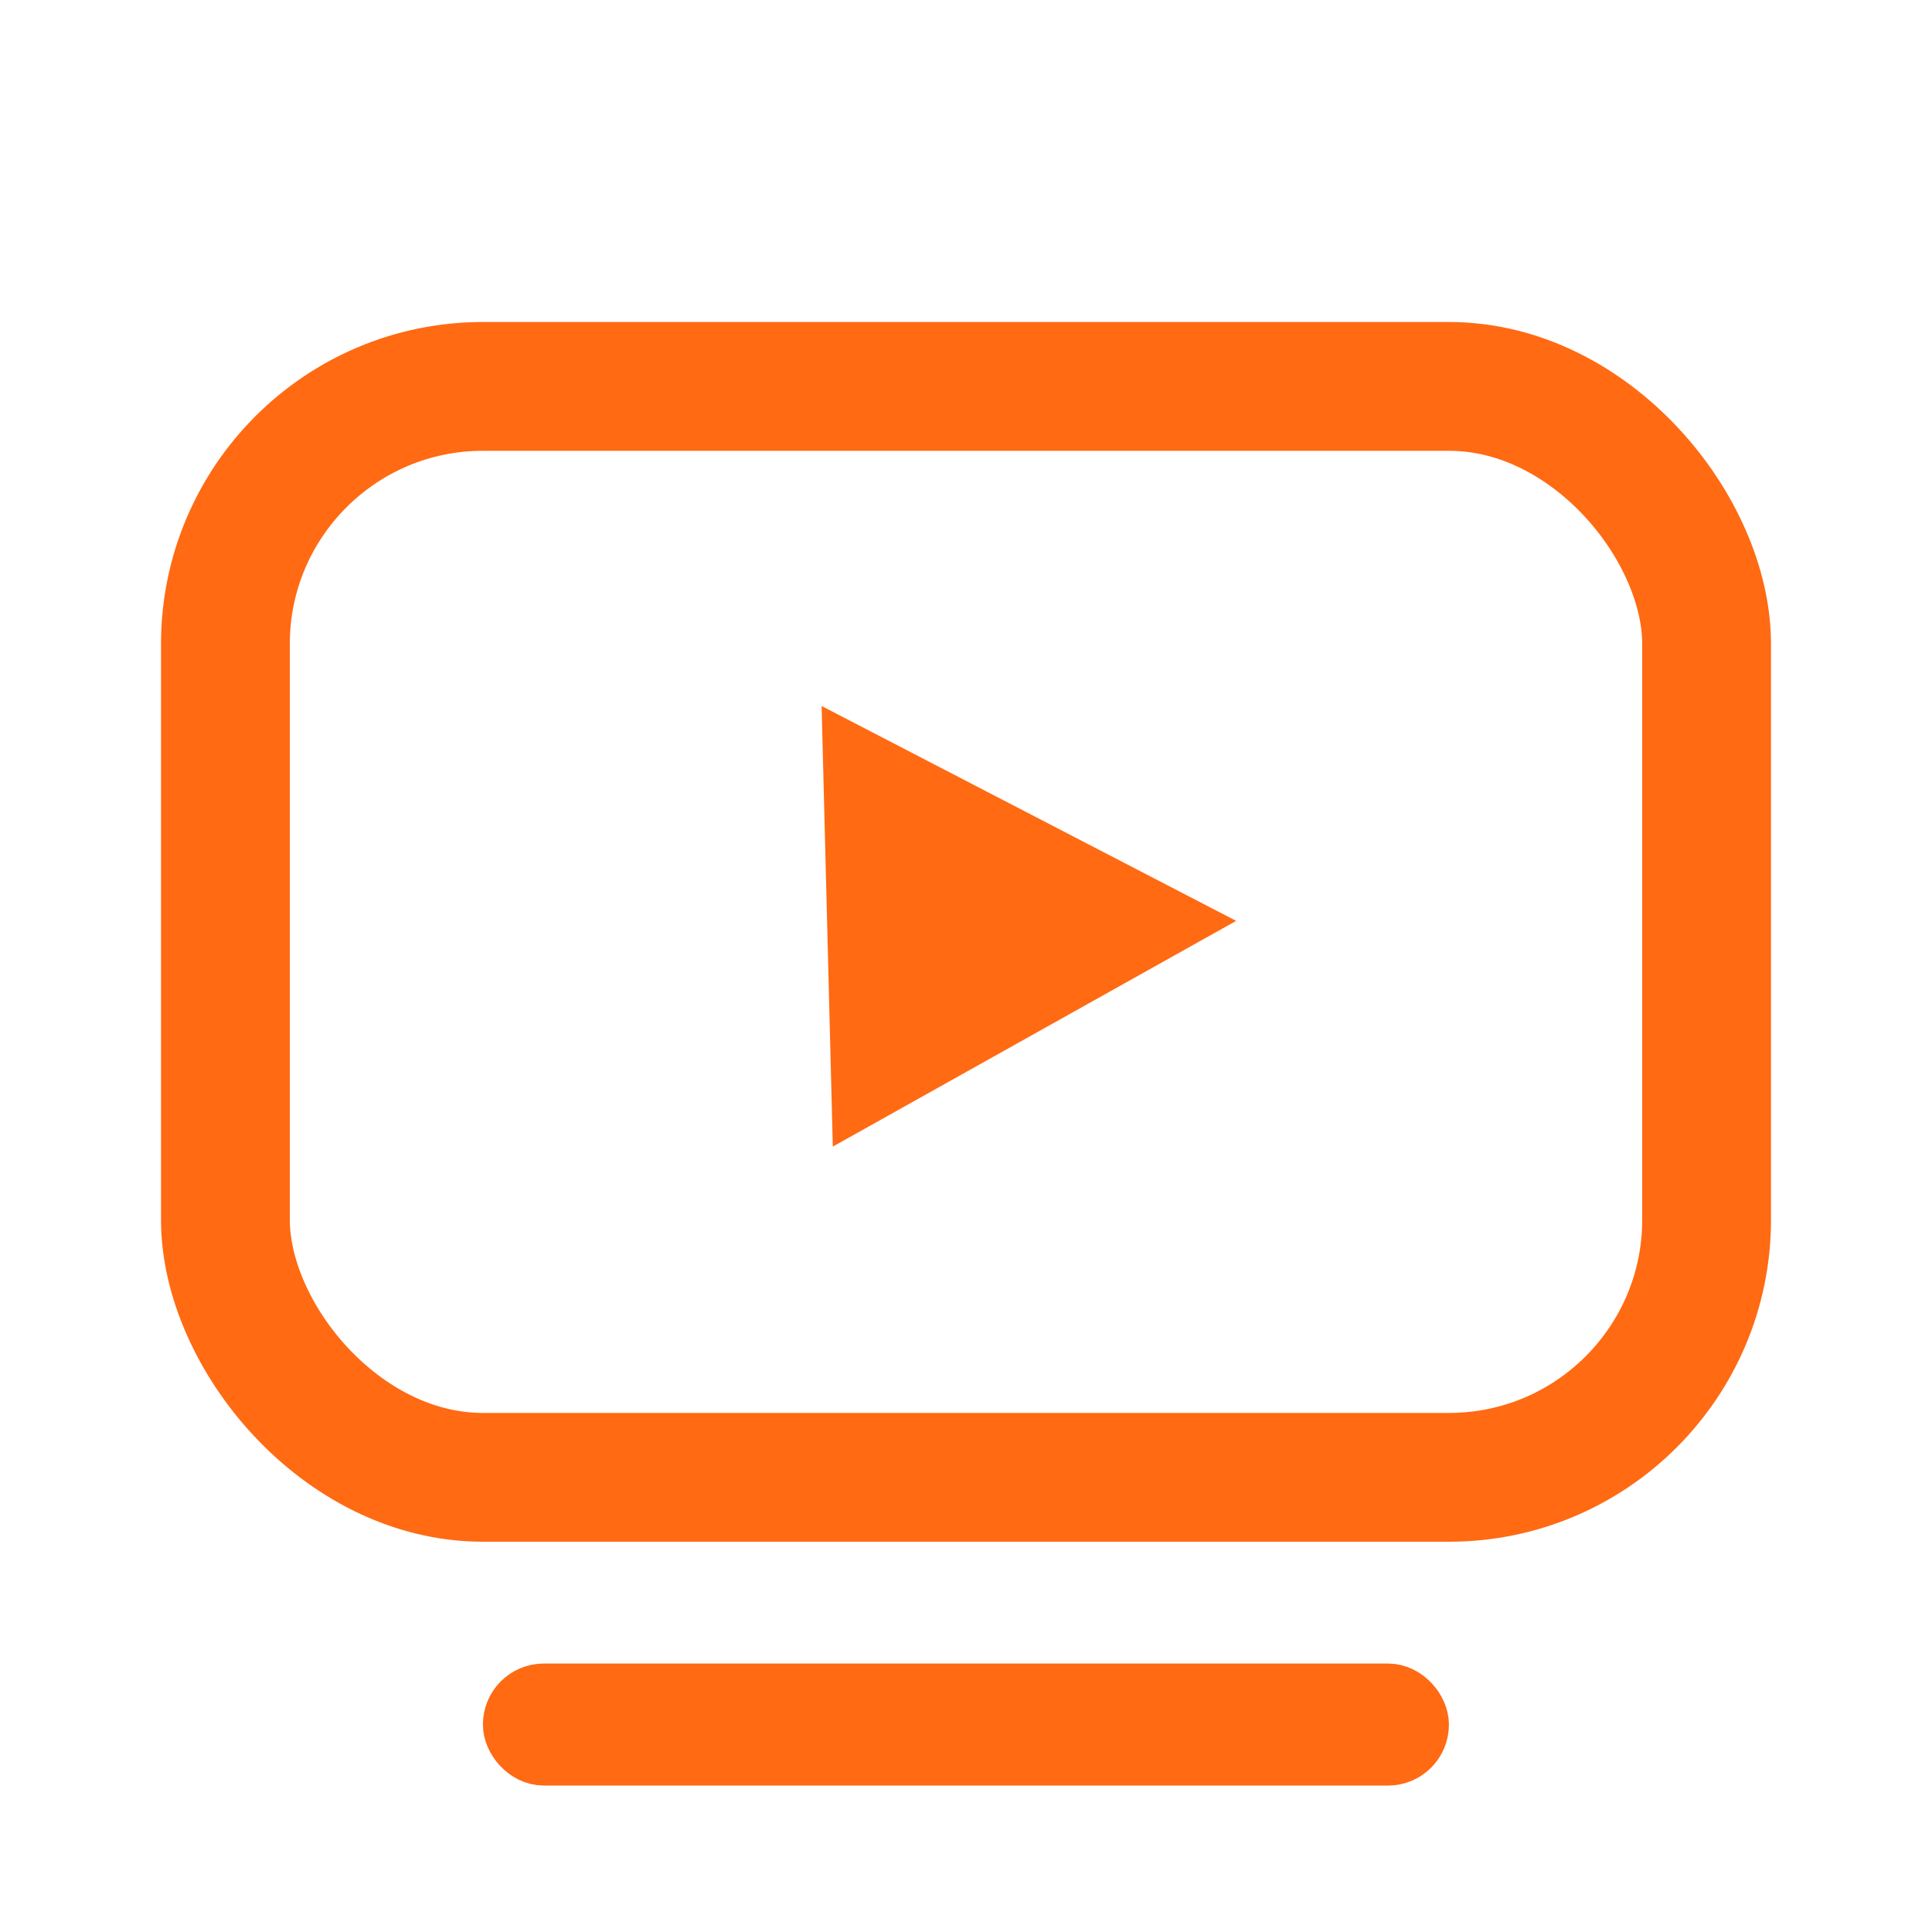
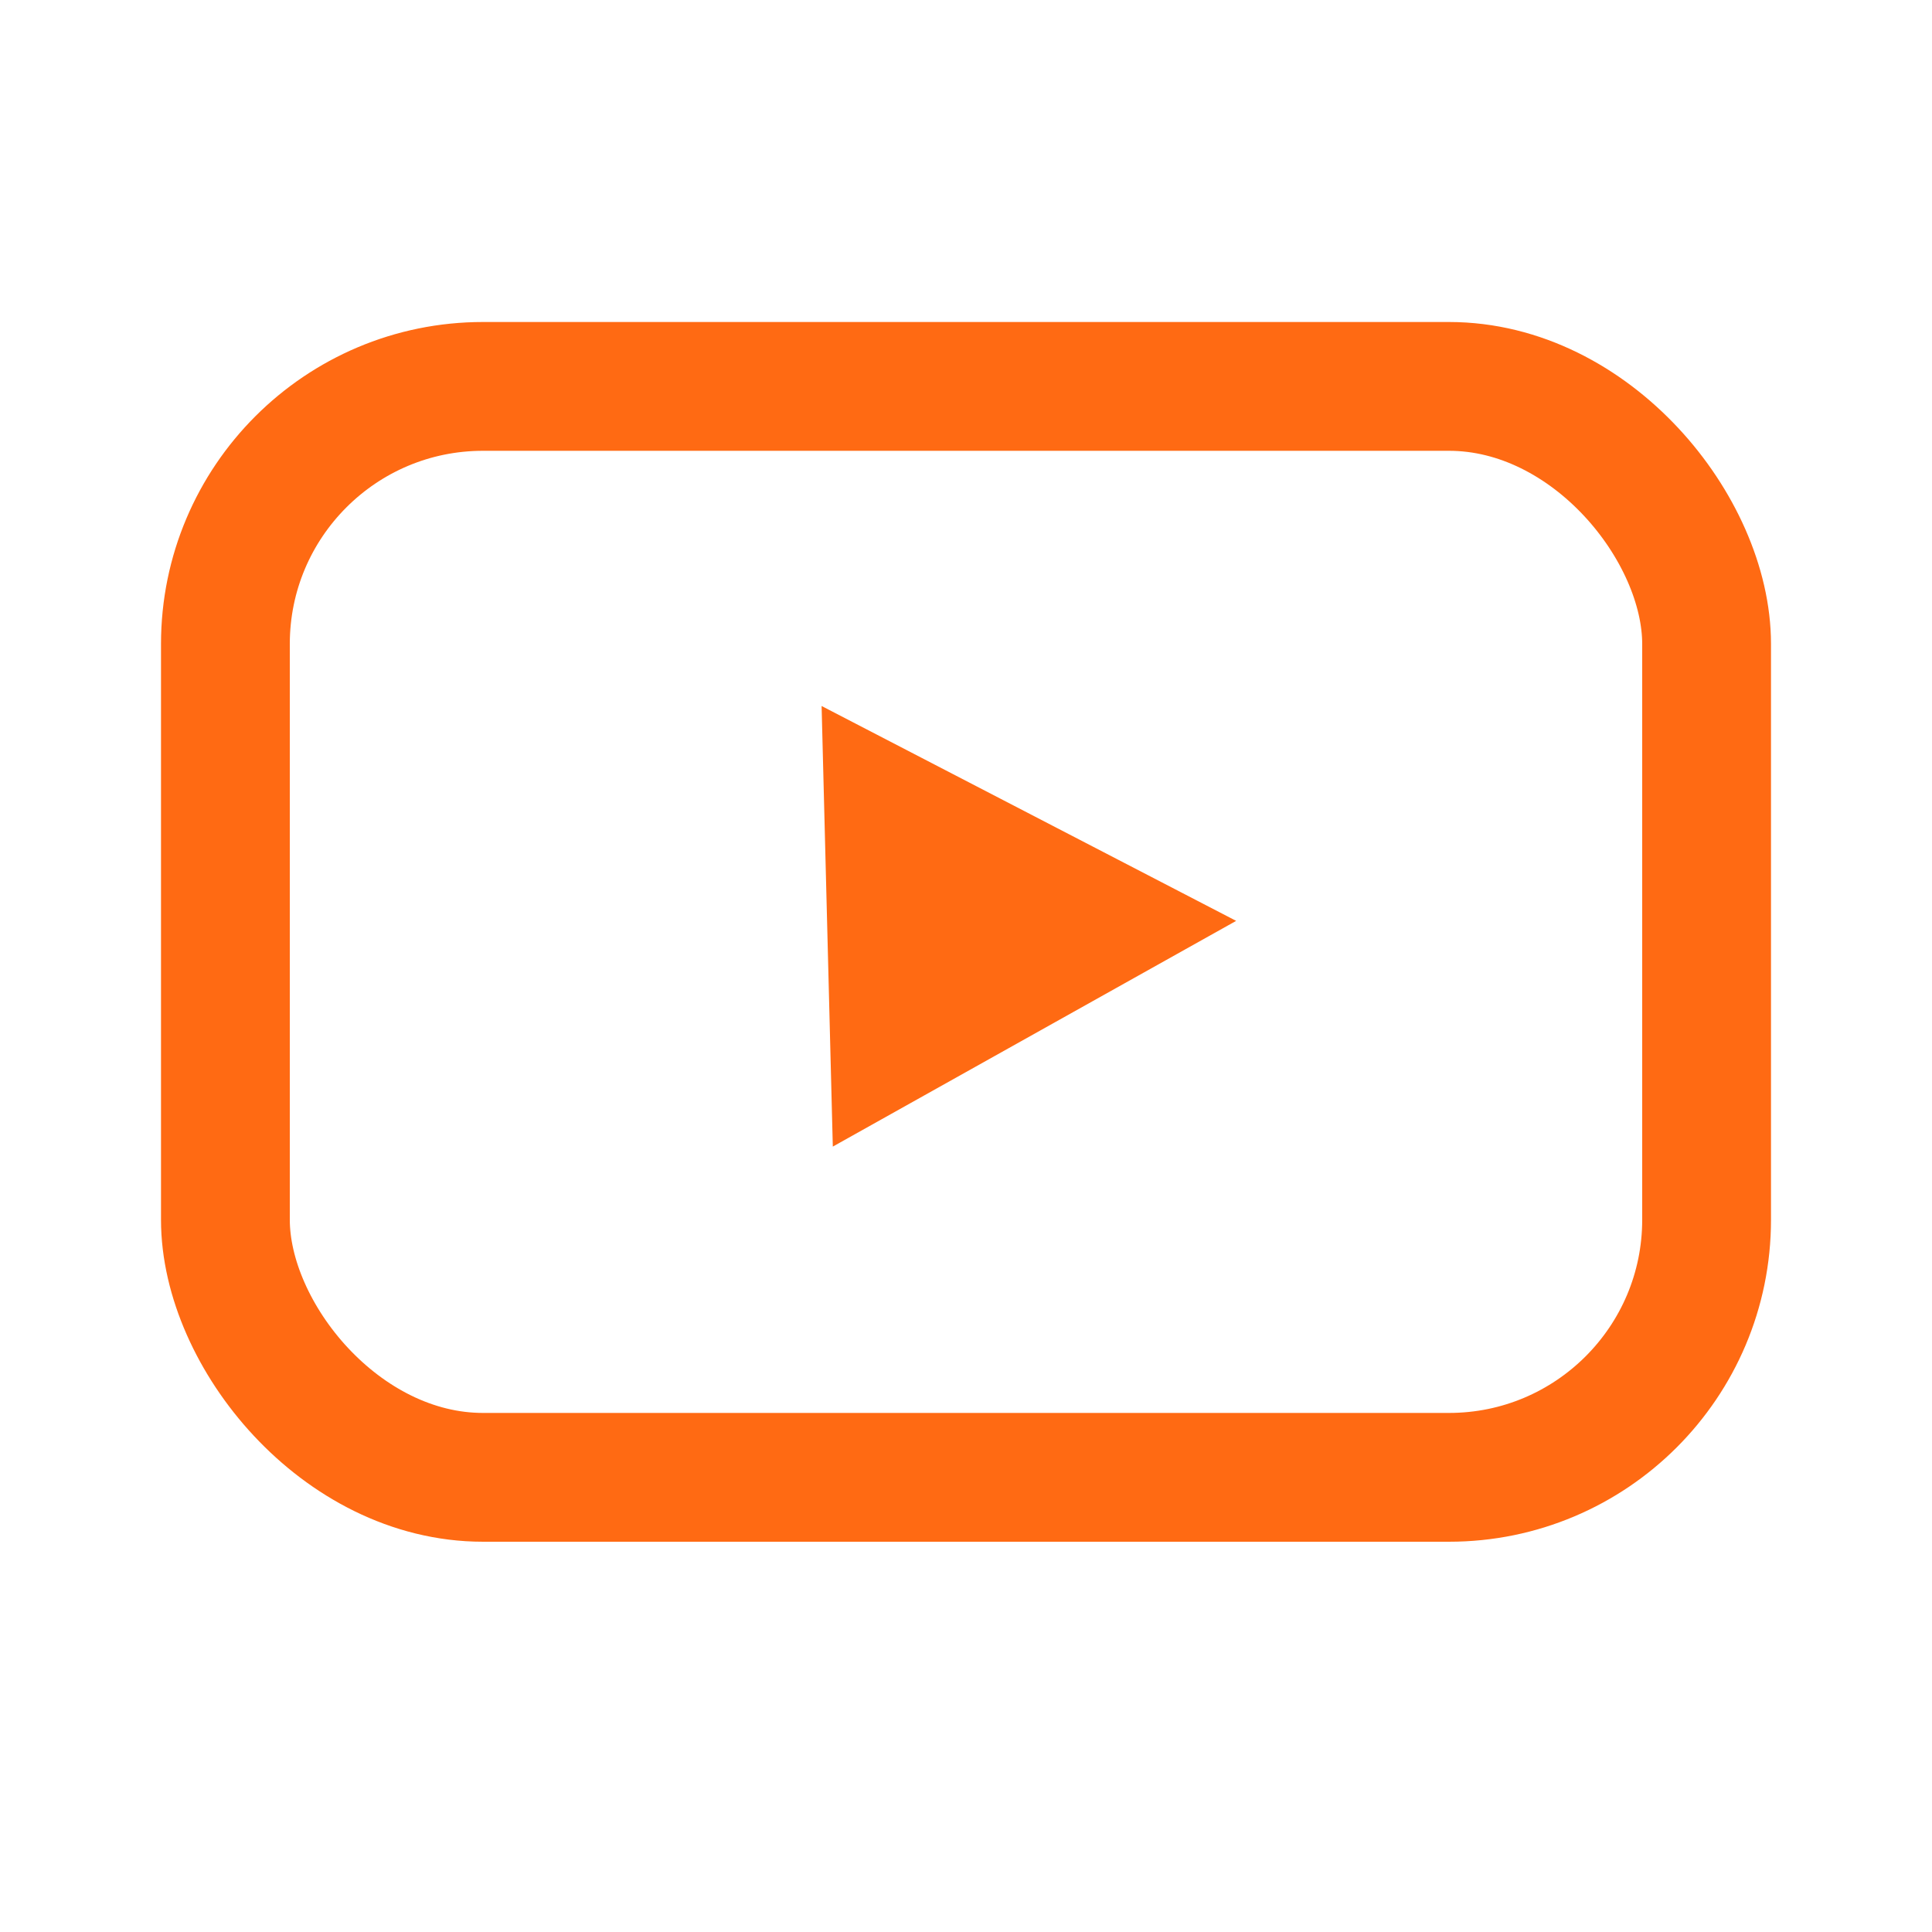
<svg xmlns="http://www.w3.org/2000/svg" width="12" height="12" viewBox="0 0 12 12" fill="none">
-   <rect x="3.189" y="10.522" width="5.621" height="0.379" rx="0.189" stroke="#FF6A13" stroke-width="0.379" />
  <path d="M5.576 5.141L6.722 5.735L5.607 6.359L5.576 5.141Z" stroke="#FF6A13" stroke-width="0.907" />
  <rect x="1.4" y="2.4" width="9.2" height="6.776" rx="1.6" stroke="#FF6A13" stroke-width="0.8" />
</svg>